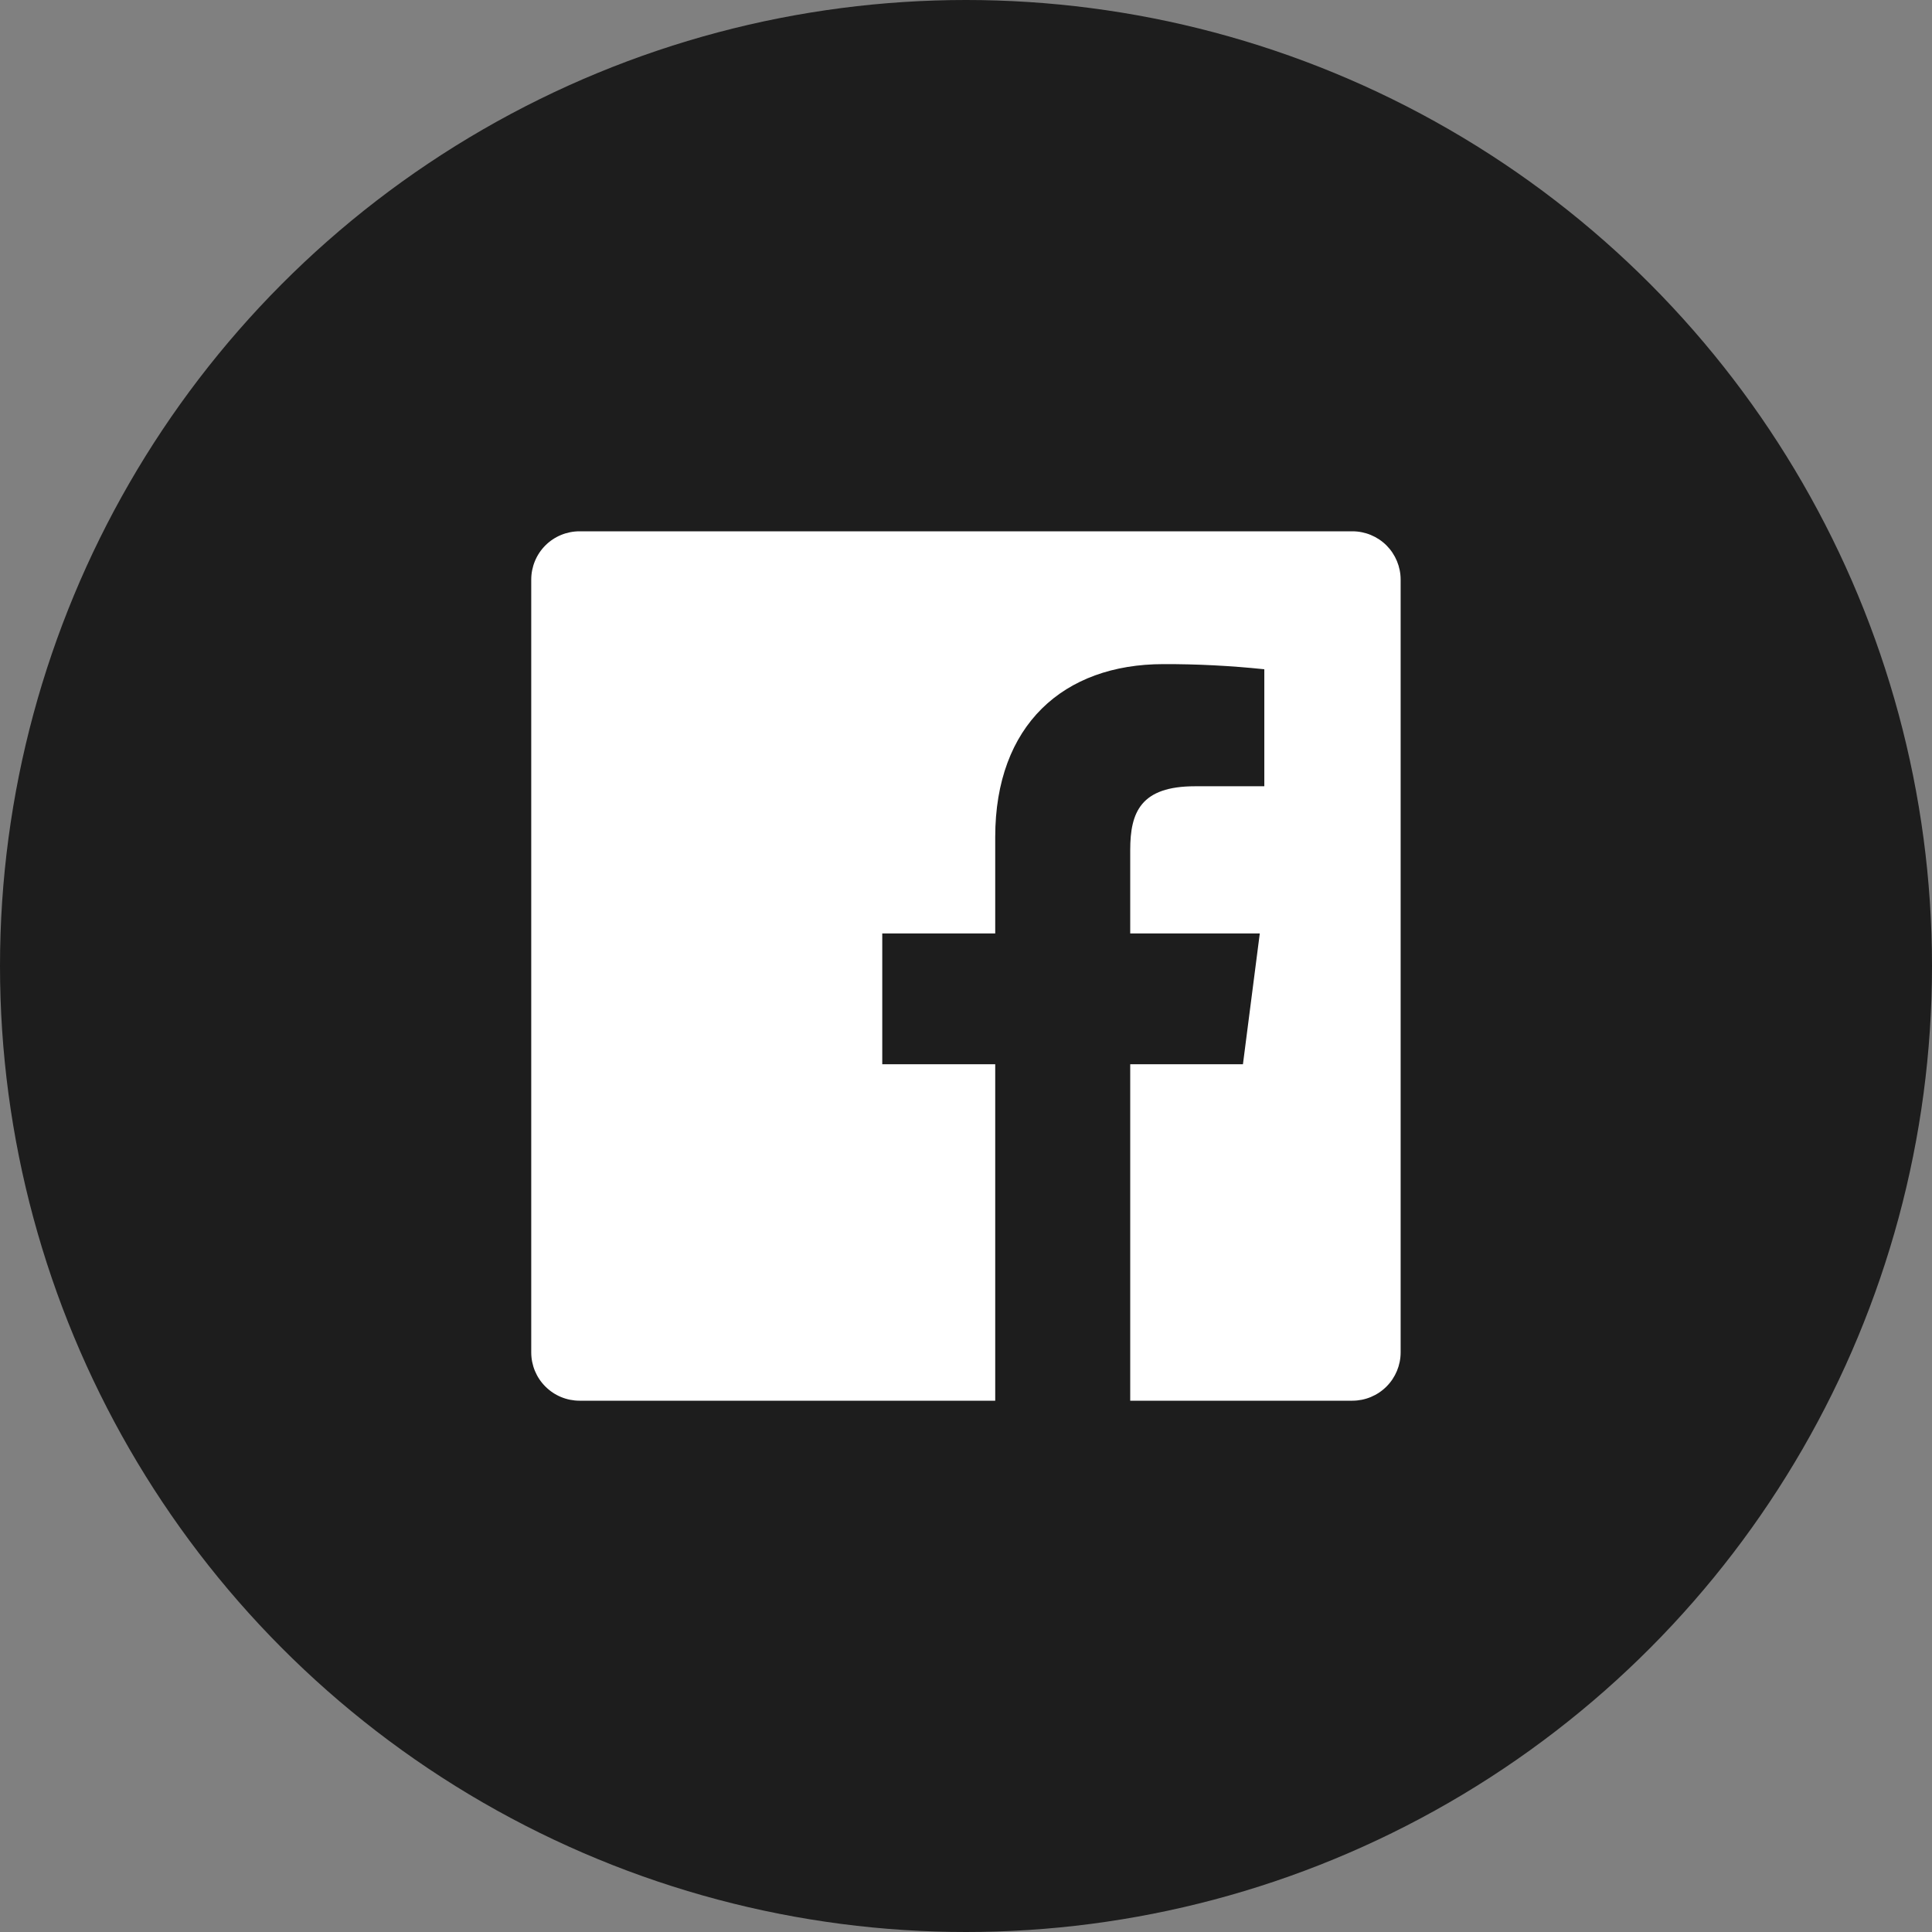
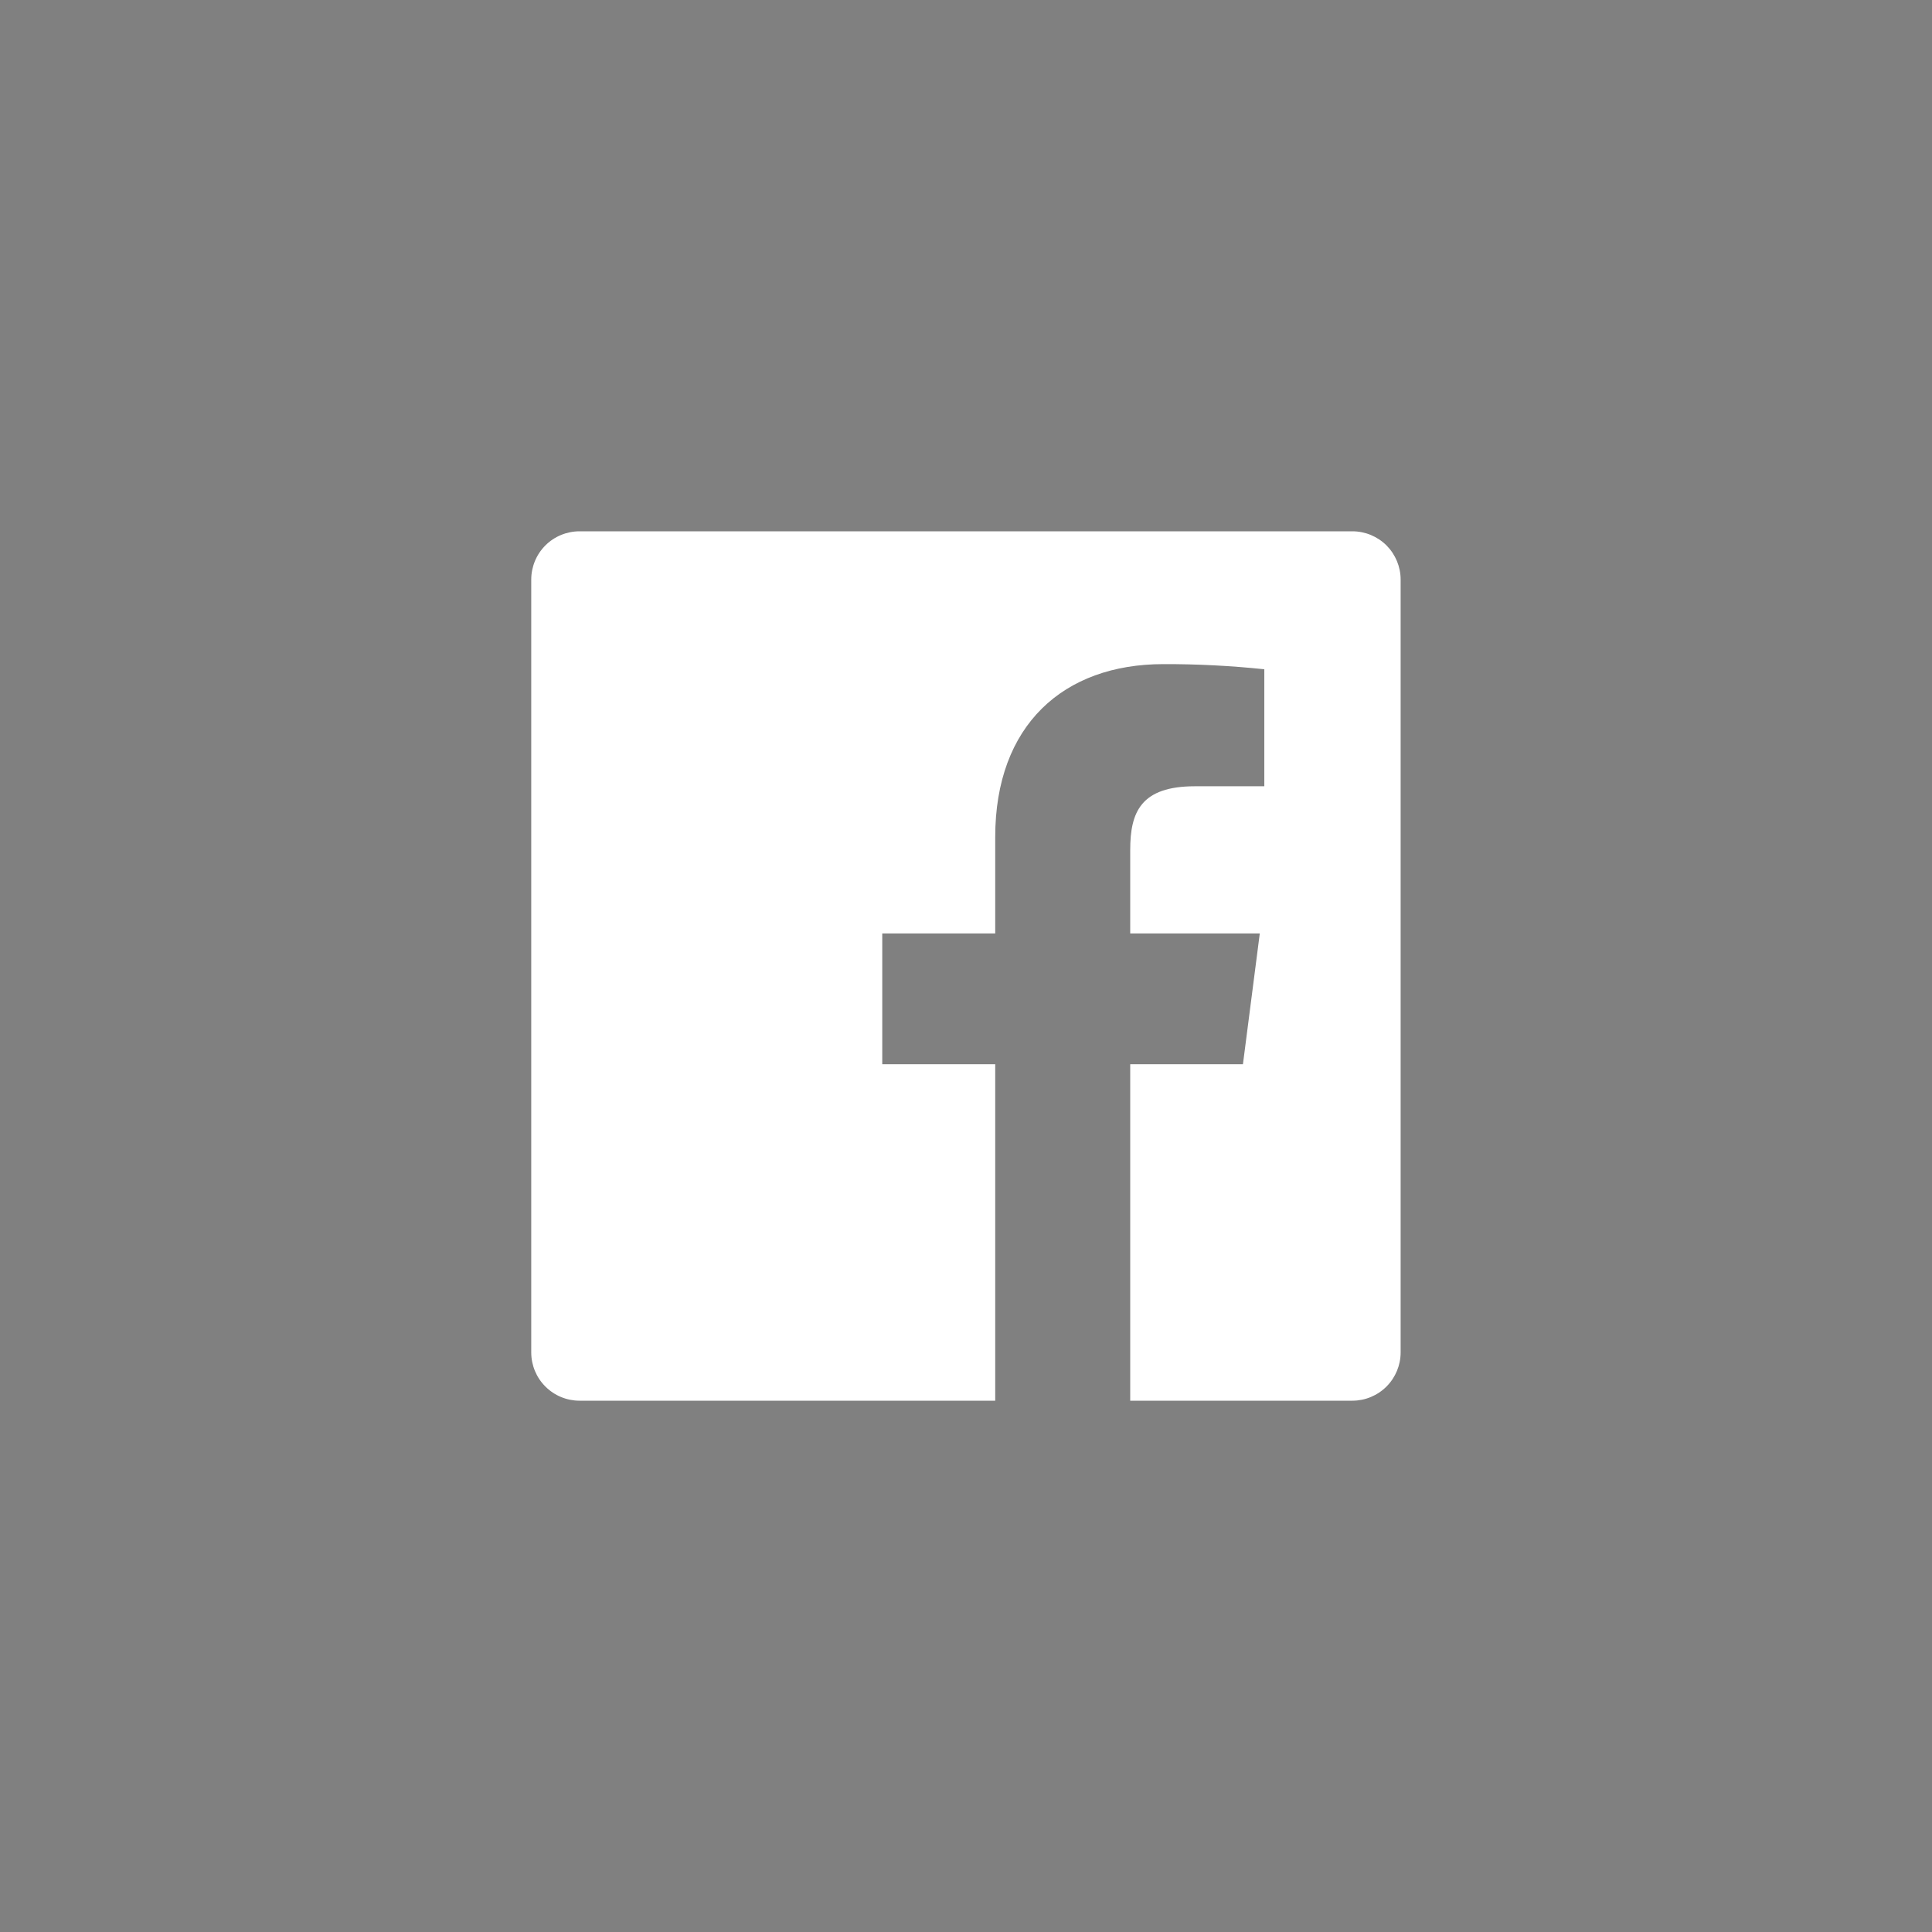
<svg xmlns="http://www.w3.org/2000/svg" width="32" height="32" viewBox="0 0 32 32" fill="none">
  <rect x="0" y="0" width="32" height="32" fill="#808080" stroke="none" />
-   <circle cx="16" cy="16" r="16" fill="#1D1D1D" />
-   <rect width="19.2" height="19.2" transform="translate(6.398 6.4)" fill="#1D1D1D" />
  <path d="M18.72 23.2V17.627H20.587L20.866 15.461H18.72V14.078C18.72 13.451 18.895 13.023 19.794 13.023H20.941V11.085C20.386 11.027 19.828 10.998 19.269 11C17.616 11 16.484 12.009 16.484 13.864V15.461H14.613V17.627H16.484V23.2H9.599C9.387 23.2 9.183 23.116 9.033 22.965C8.883 22.816 8.799 22.612 8.799 22.4V9.6C8.799 9.388 8.883 9.184 9.033 9.034C9.183 8.884 9.387 8.8 9.599 8.8H22.399C22.611 8.8 22.814 8.884 22.965 9.034C23.114 9.184 23.199 9.388 23.199 9.6V22.4C23.199 22.612 23.114 22.816 22.965 22.965C22.814 23.116 22.611 23.2 22.399 23.2H18.72Z" fill="white" />
</svg>